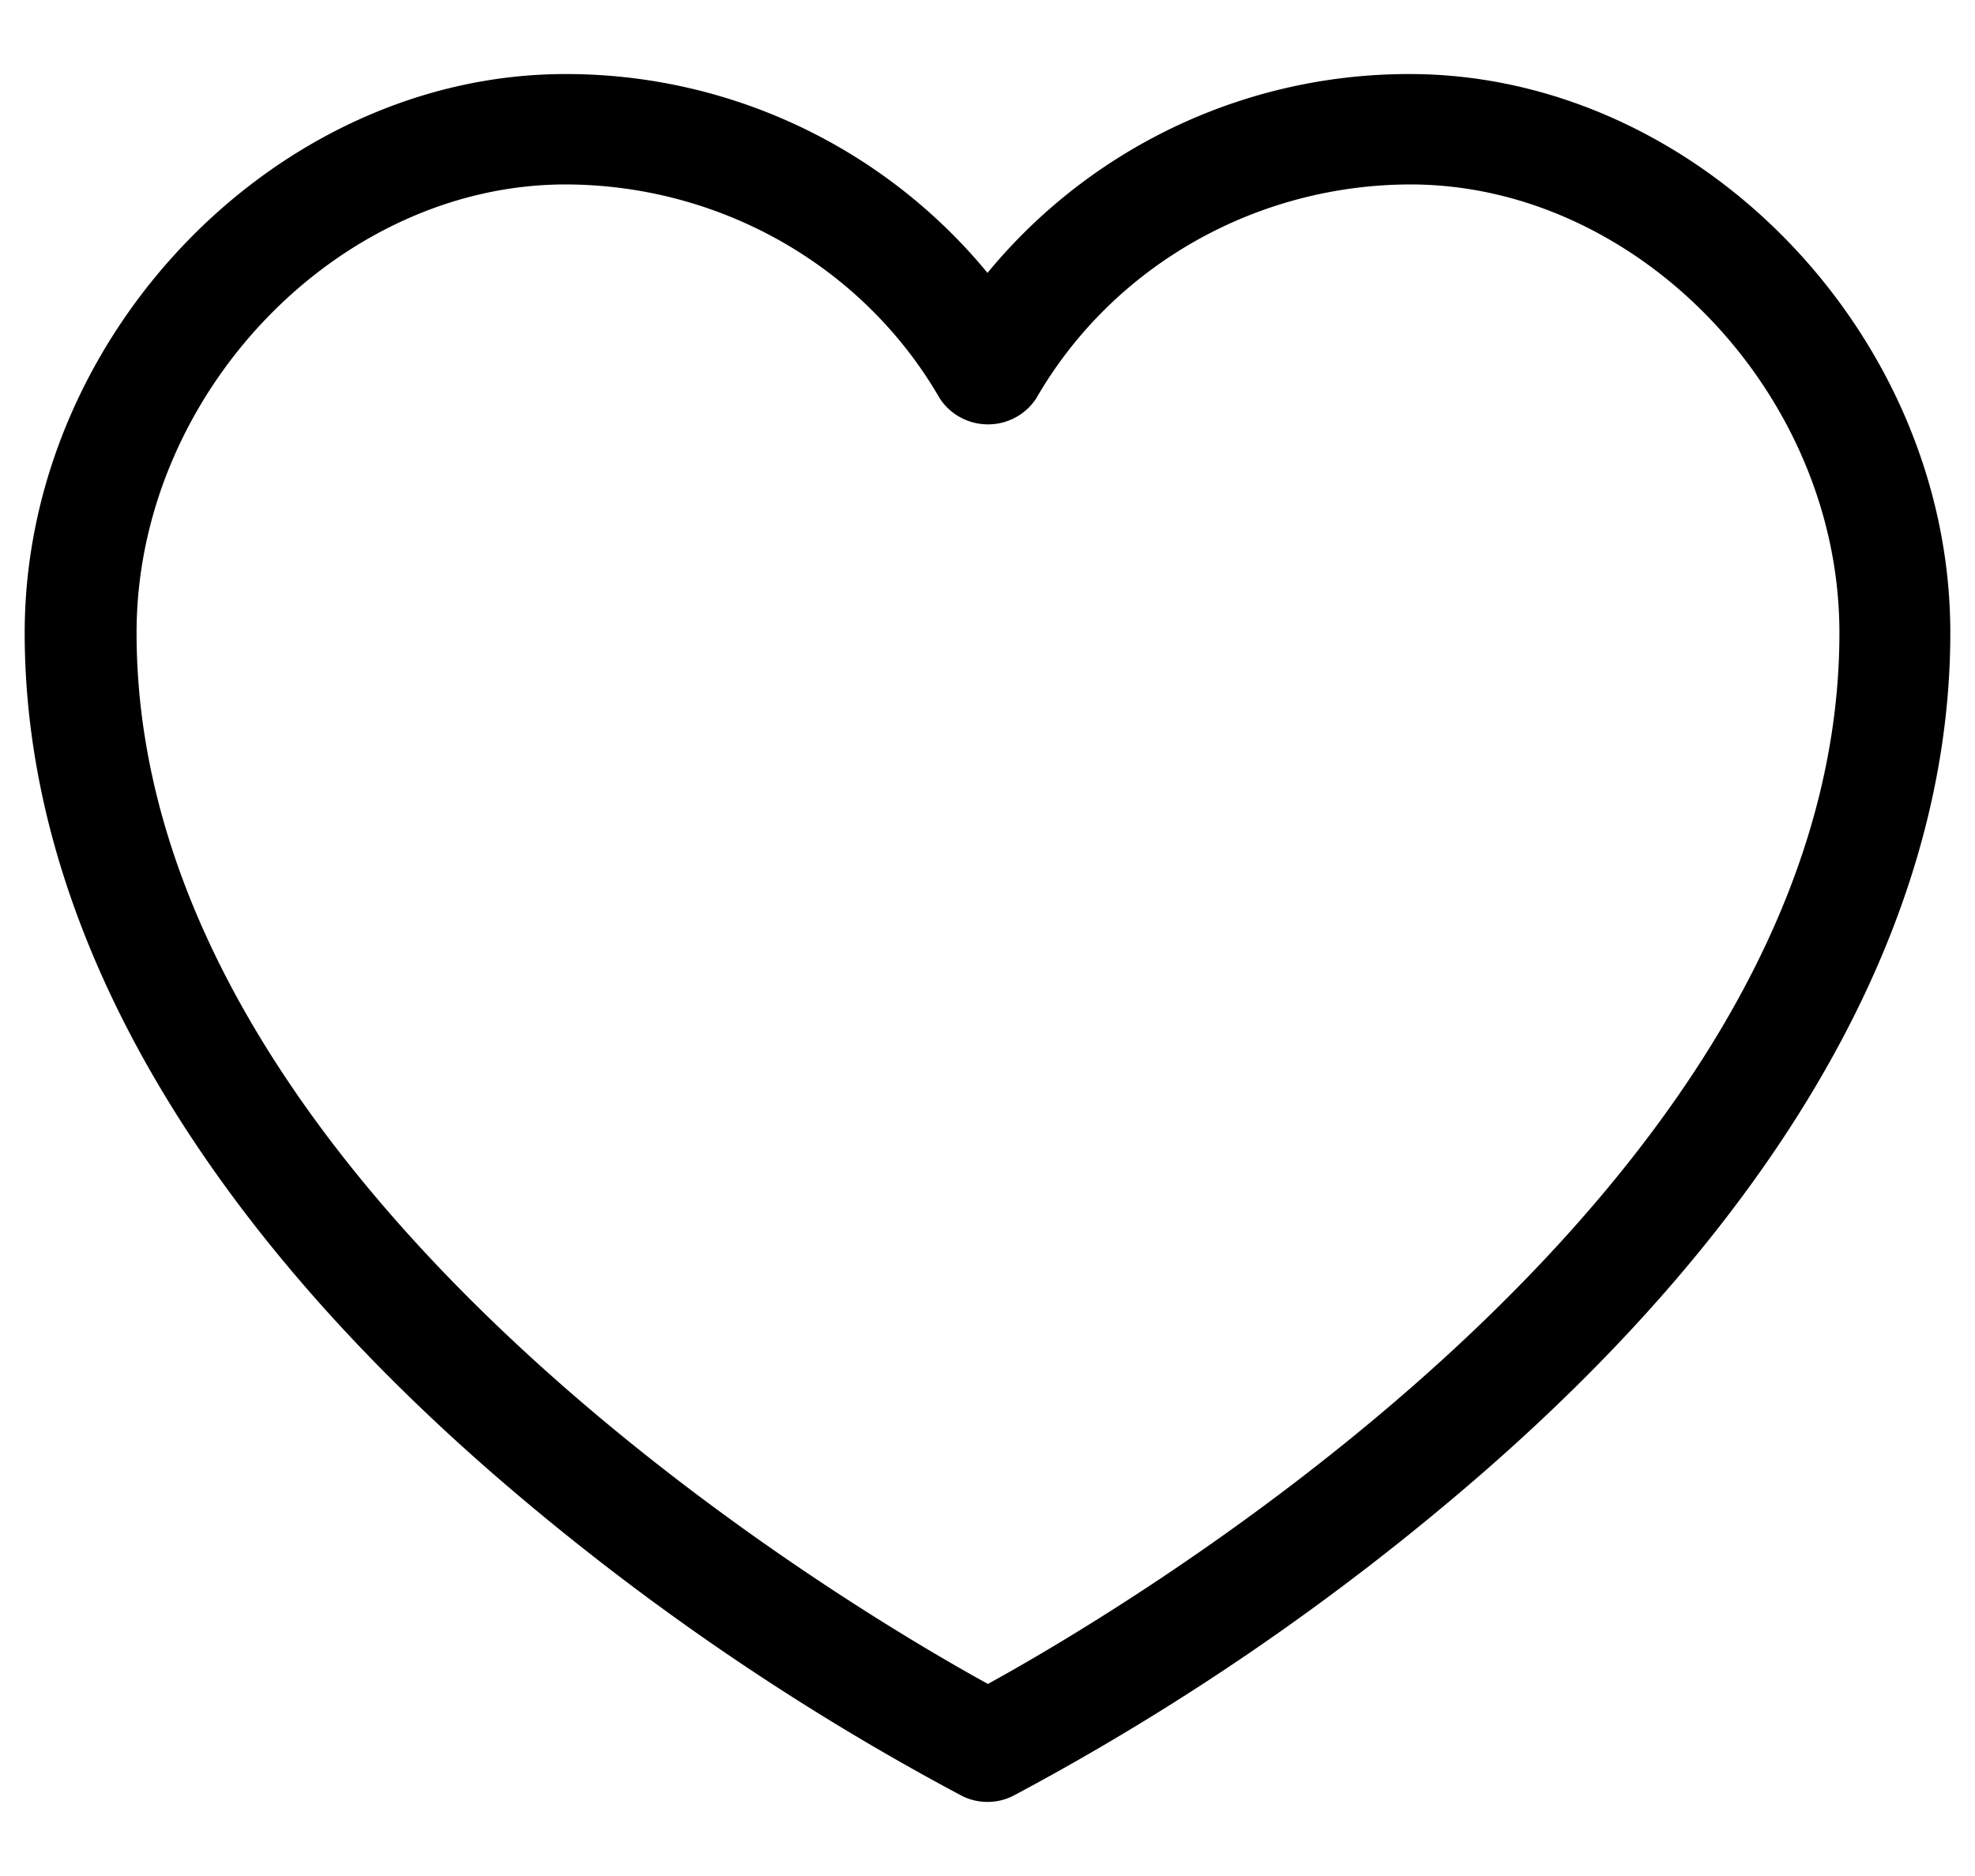
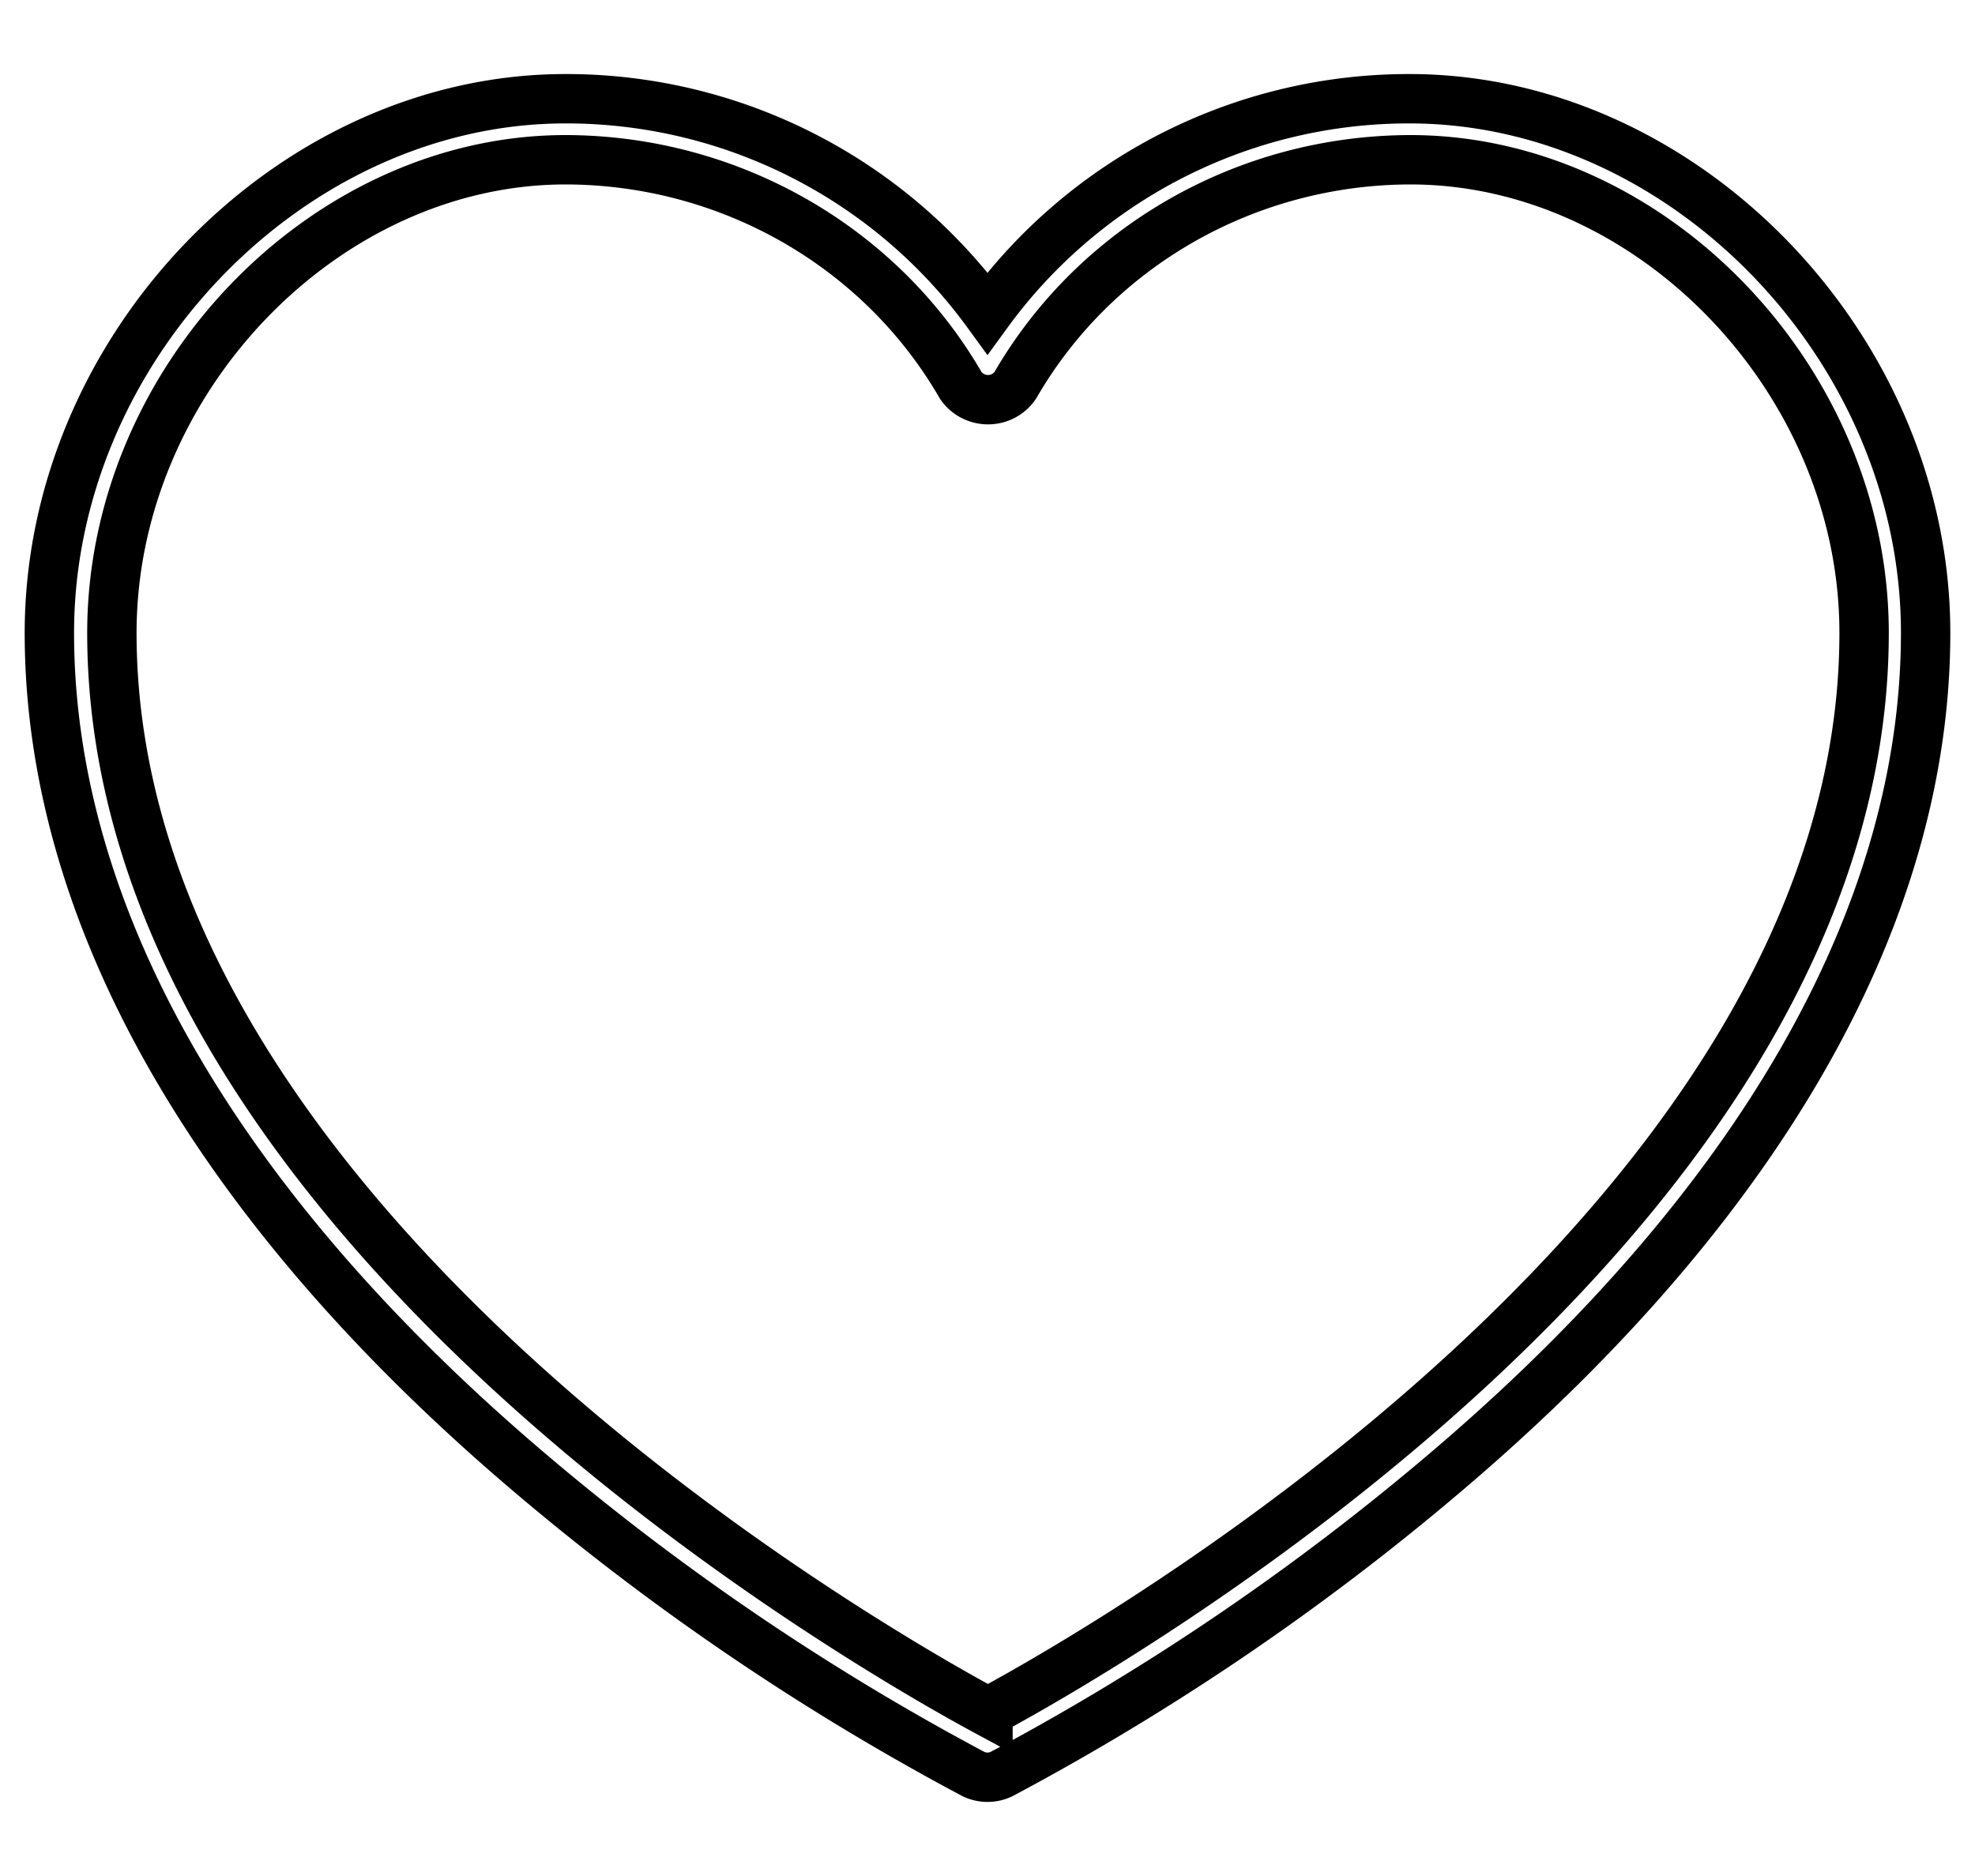
<svg xmlns="http://www.w3.org/2000/svg" width="20" height="19" viewBox="0 0 20 19">
  <g>
    <g>
-       <path d="M10.005 17.34c-1.164-.627-8.872-5.004-8.872-10.93 0-2.553 2.147-4.792 4.595-4.792 1.658.003 3.186.876 4.001 2.285.061.09.165.145.276.145a.332.332 0 0 0 .276-.145c.815-1.41 2.343-2.282 4.001-2.285 2.448 0 4.595 2.239 4.595 4.791 0 5.927-7.708 10.304-8.872 10.93zM14.275 1A5.274 5.274 0 0 0 10 3.172 5.274 5.274 0 0 0 5.725 1C2.941 1 .5 3.528.5 6.41c0 2.807 1.624 5.7 4.698 8.363a25.288 25.288 0 0 0 4.657 3.193c.09.045.2.045.29 0a25.29 25.29 0 0 0 4.655-3.193c3.076-2.664 4.7-5.556 4.7-8.364C19.5 3.528 17.059 1 14.275 1z" />
      <path fill="none" stroke="#000" stroke-miterlimit="20" stroke-width=".5" d="M10.005 17.34c-1.164-.627-8.872-5.004-8.872-10.93 0-2.553 2.147-4.792 4.595-4.792 1.658.003 3.186.876 4.001 2.285.061.09.165.145.276.145a.332.332 0 0 0 .276-.145c.815-1.41 2.343-2.282 4.001-2.285 2.448 0 4.595 2.239 4.595 4.791 0 5.927-7.708 10.304-8.872 10.93zM14.275 1A5.274 5.274 0 0 0 10 3.172 5.274 5.274 0 0 0 5.725 1C2.941 1 .5 3.528.5 6.41c0 2.807 1.624 5.7 4.698 8.363a25.288 25.288 0 0 0 4.657 3.193c.09.045.2.045.29 0a25.29 25.29 0 0 0 4.655-3.193c3.076-2.664 4.7-5.556 4.7-8.364C19.5 3.528 17.059 1 14.275 1z" />
    </g>
  </g>
</svg>